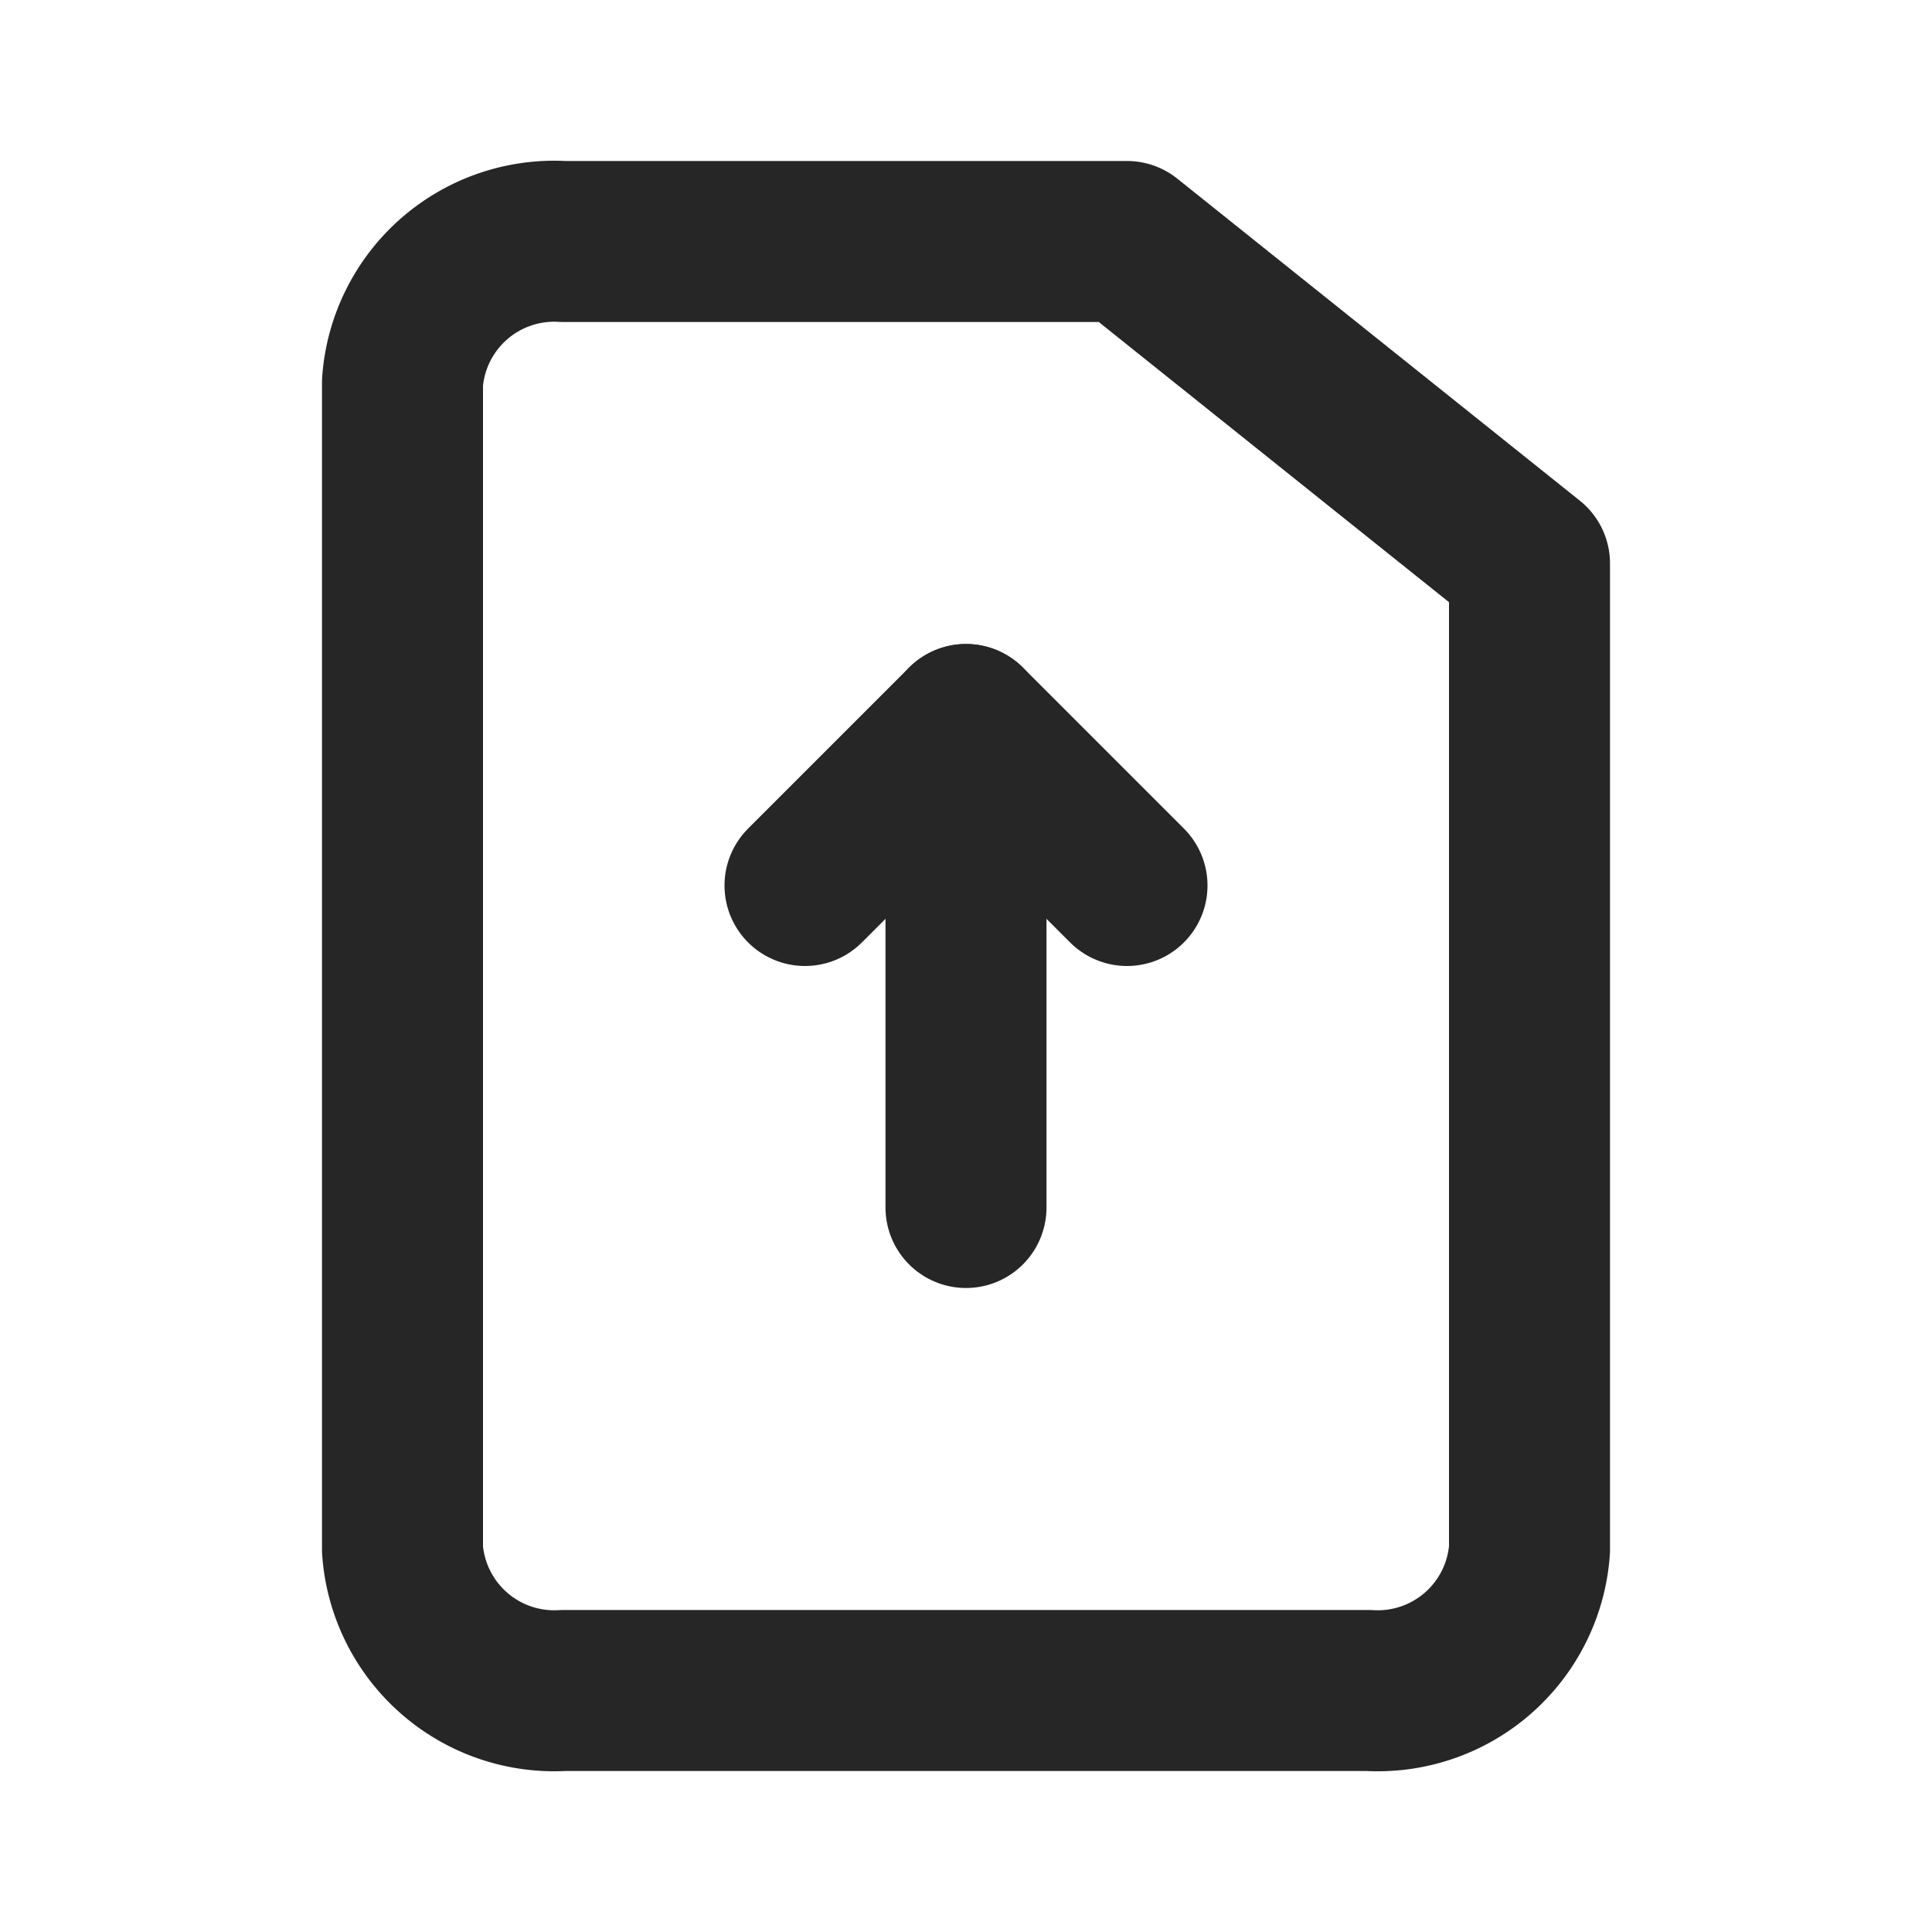
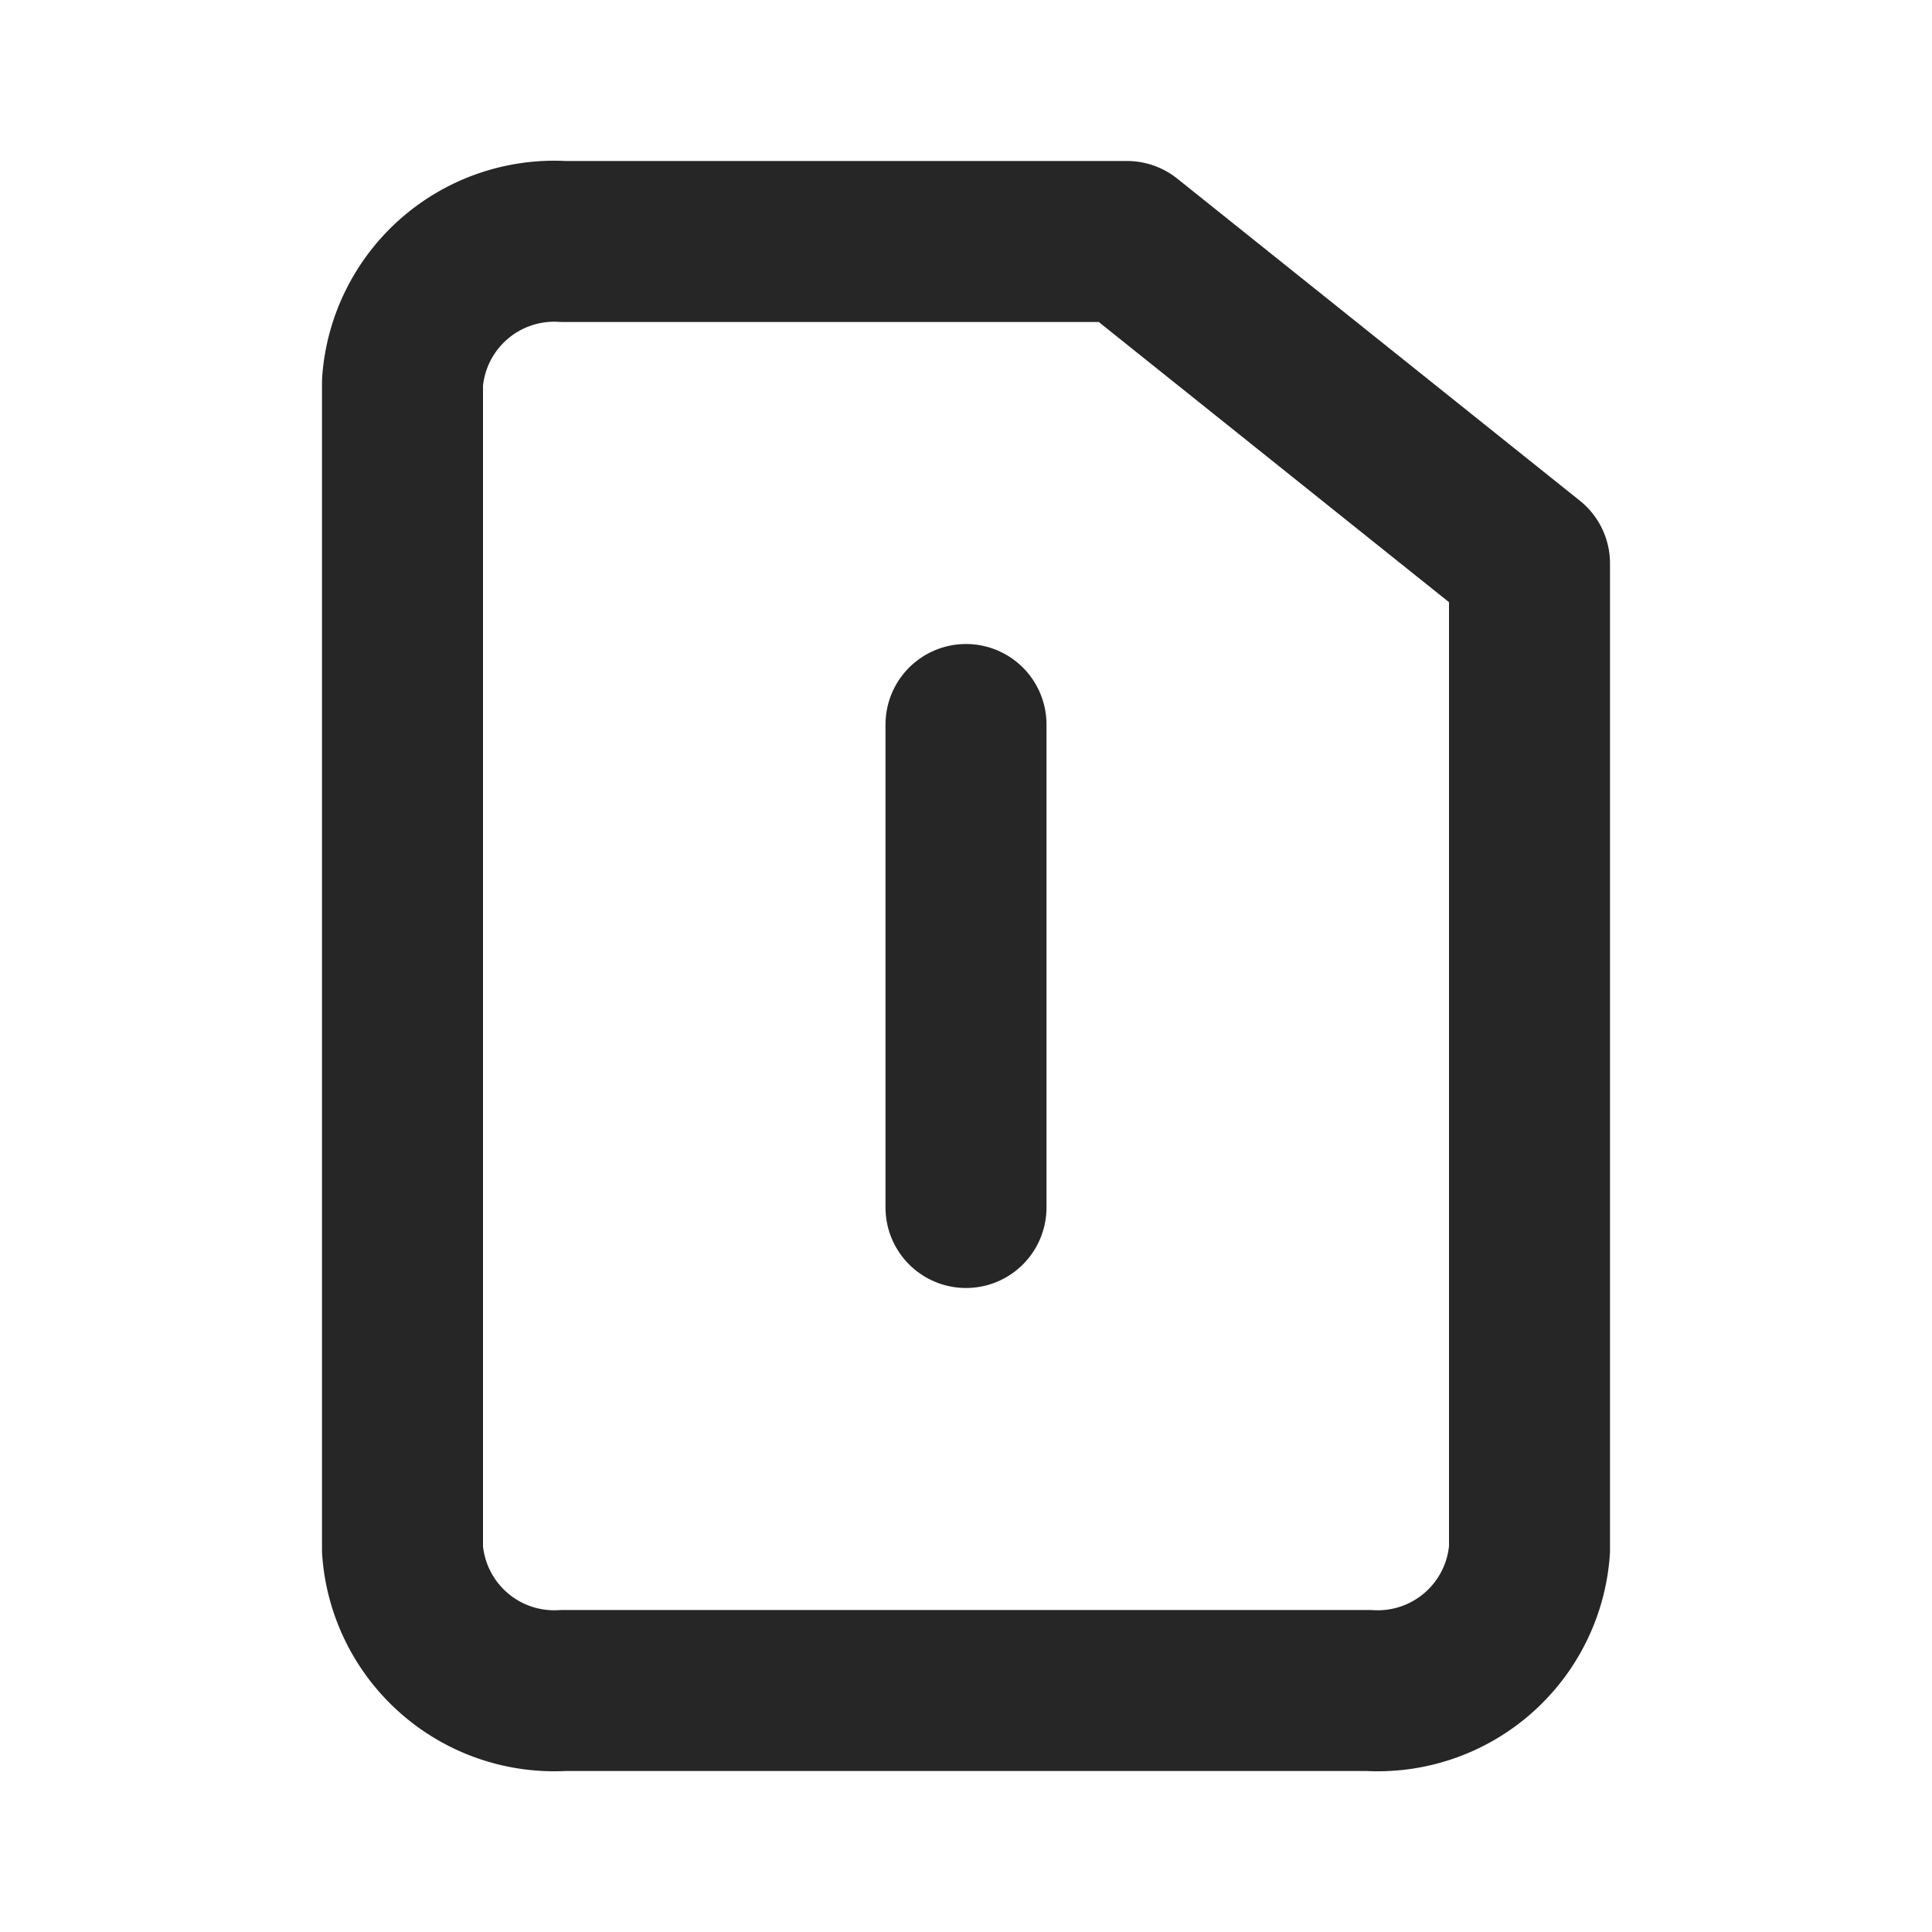
<svg xmlns="http://www.w3.org/2000/svg" id="图层_1" data-name="图层 1" width="24" height="24" viewBox="0 0 24 24">
  <path d="M17,21H7a1.89,1.89,0,0,1-2-1.75V4.75A1.89,1.89,0,0,1,7,3h7l5,4V19.25A1.89,1.89,0,0,1,17,21Z" style="fill: none;stroke: #262626;stroke-linecap: round;stroke-linejoin: round;stroke-width: 2px" />
  <g>
    <line x1="12" y1="15" x2="12" y2="9" style="fill: none;stroke: #262626;stroke-linecap: round;stroke-linejoin: round;stroke-width: 2px" />
-     <polyline points="14 11 12 9 10 11" style="fill: none;stroke: #262626;stroke-linecap: round;stroke-linejoin: round;stroke-width: 2px" />
  </g>
</svg>